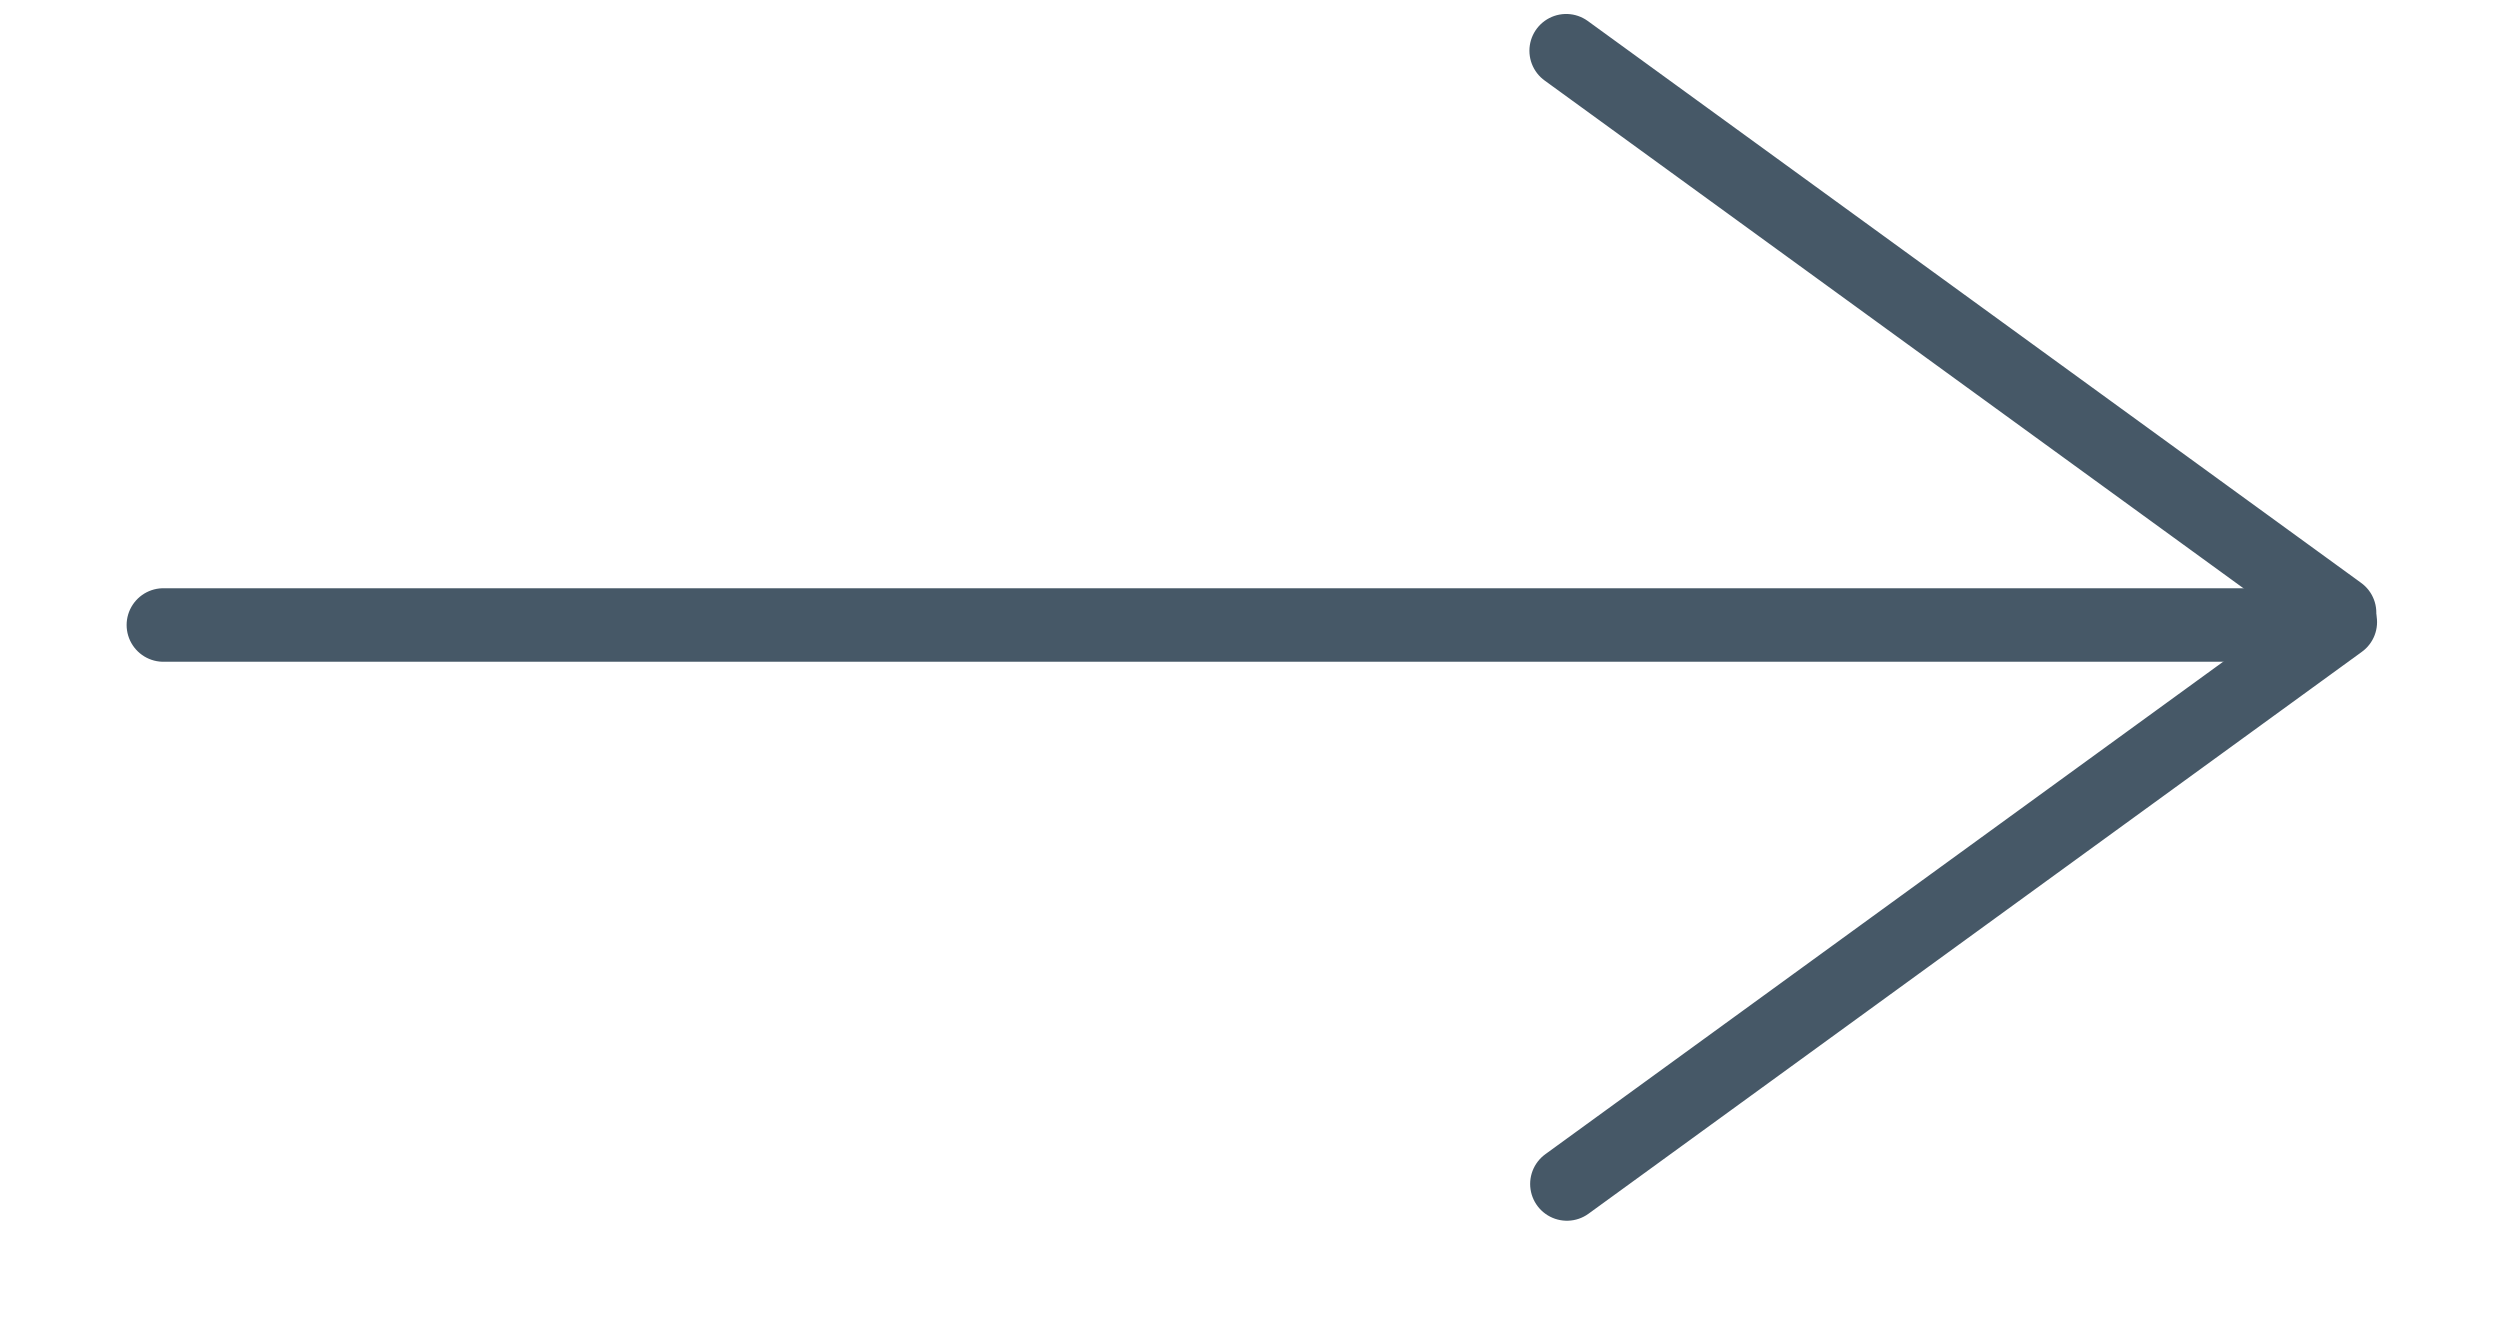
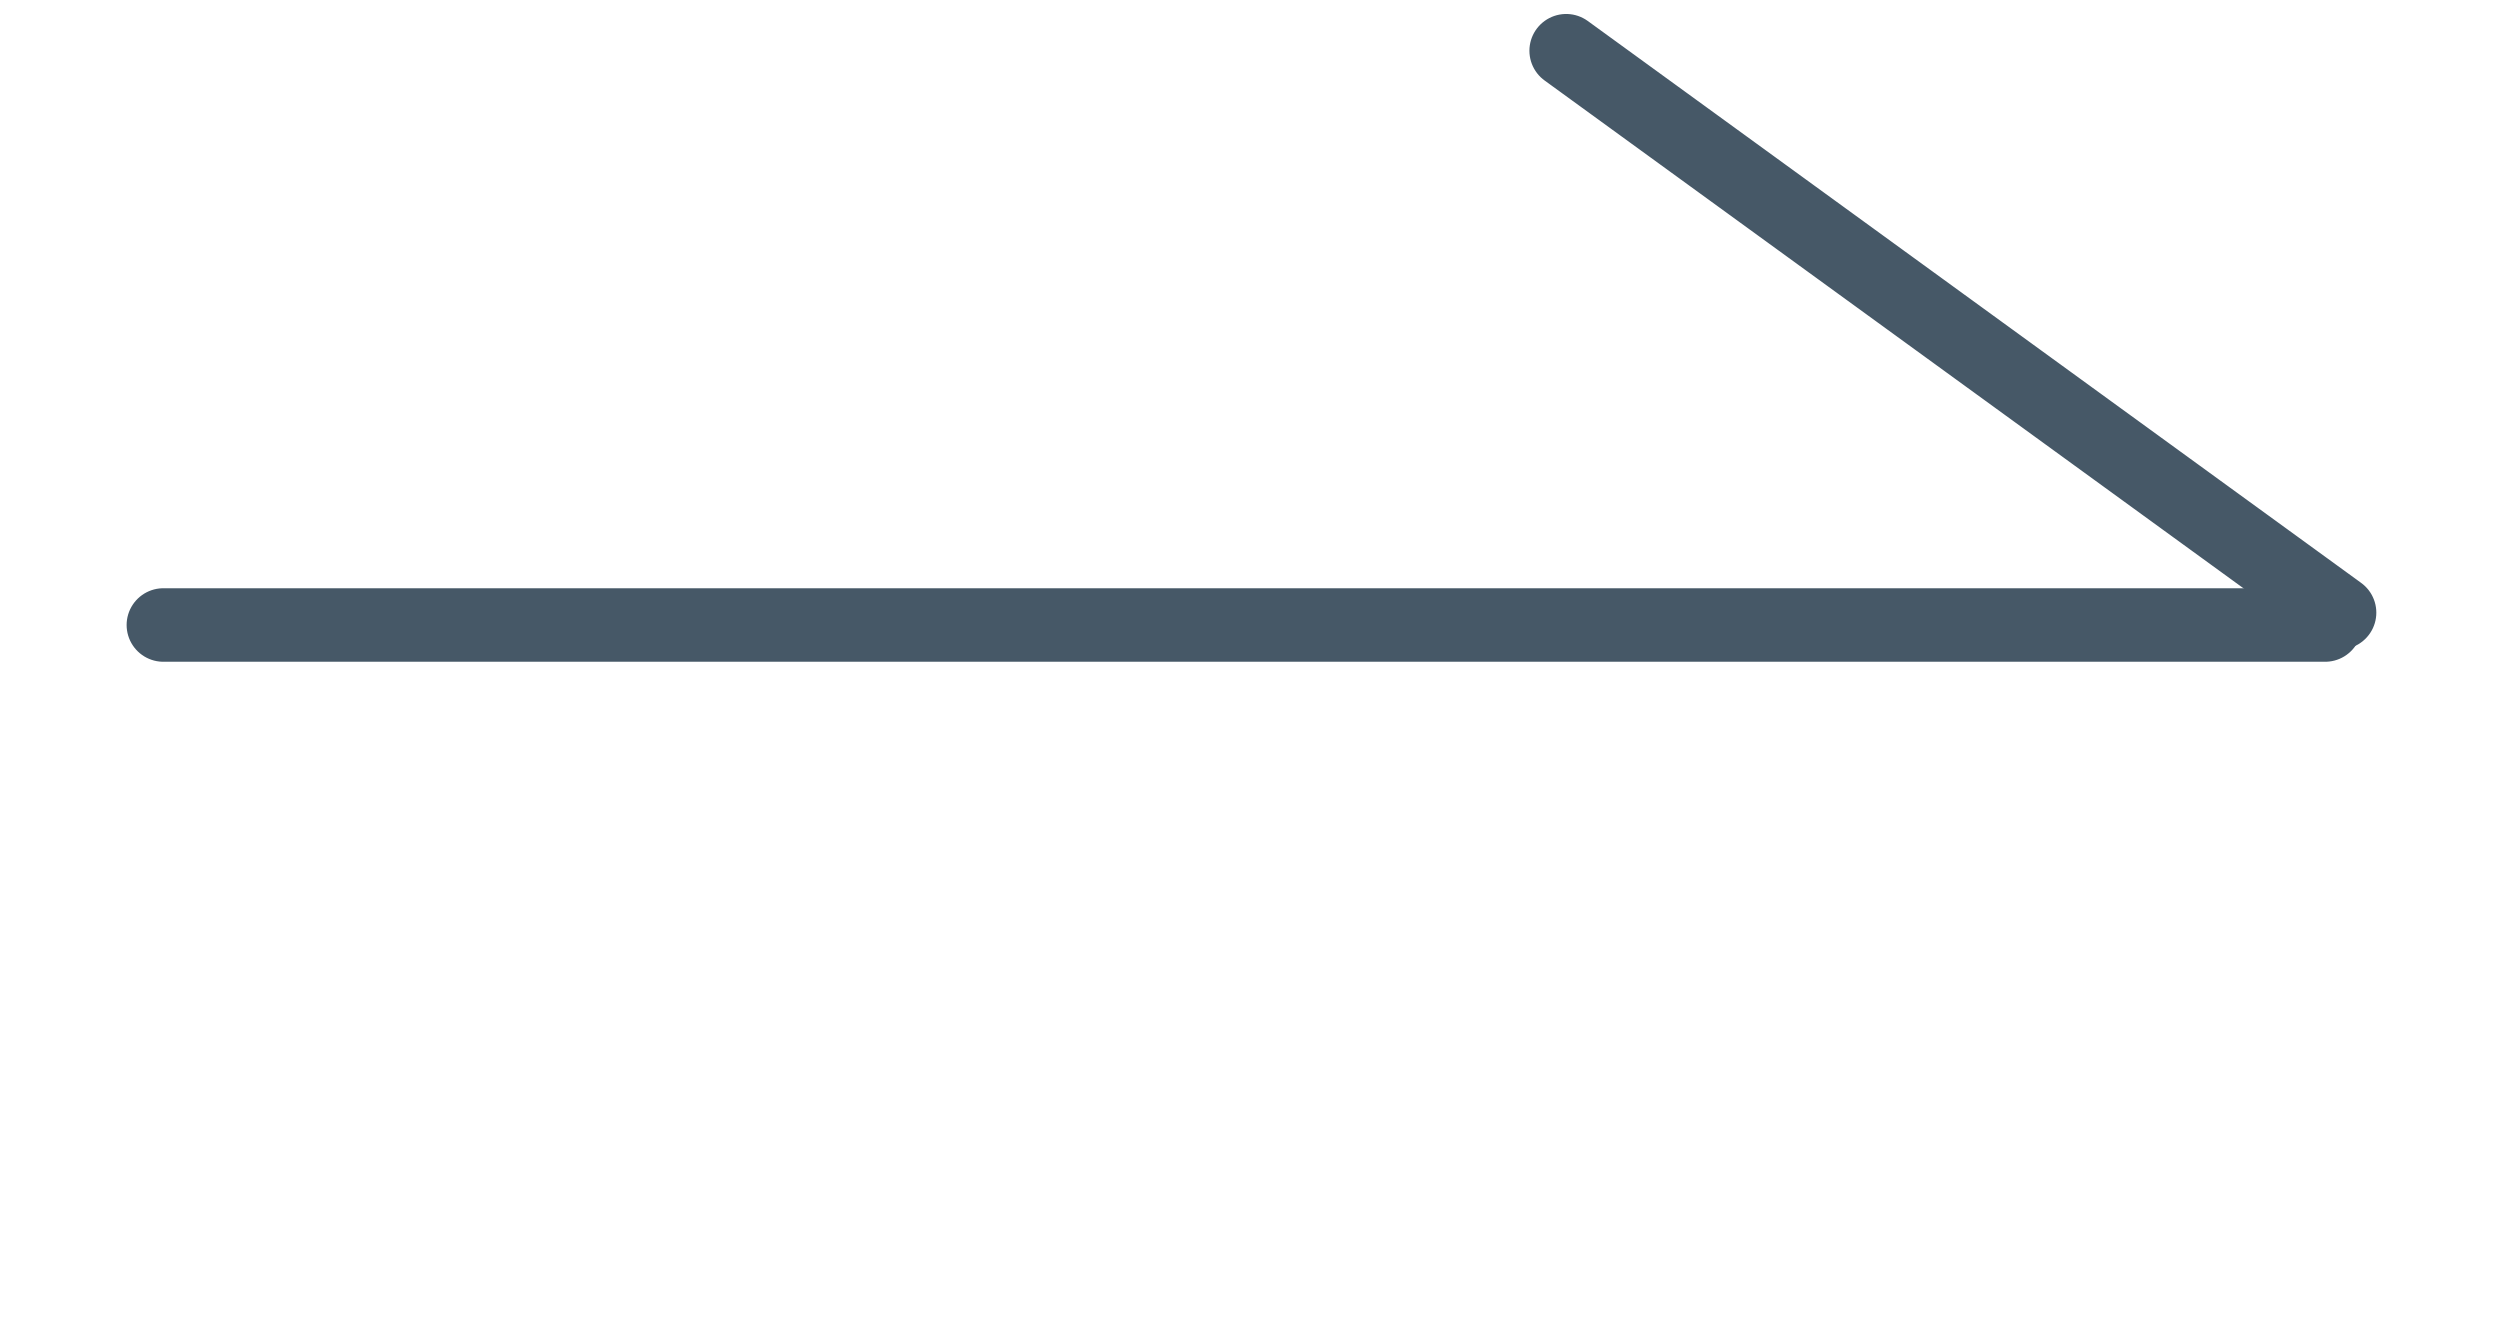
<svg xmlns="http://www.w3.org/2000/svg" width="17" height="9" viewBox="0 0 17 9" fill="none">
  <line x1="1.111" y1="4.25" x2="15.811" y2="4.25" stroke="#465867" stroke-width="0.5" stroke-linecap="round" />
-   <line x1="10.655" y1="8.051" x2="15.914" y2="4.23" stroke="#465867" stroke-width="0.5" stroke-linecap="round" />
  <line x1="10.65" y1="0.345" x2="15.909" y2="4.166" stroke="#465867" stroke-width="0.5" stroke-linecap="round" />
</svg>